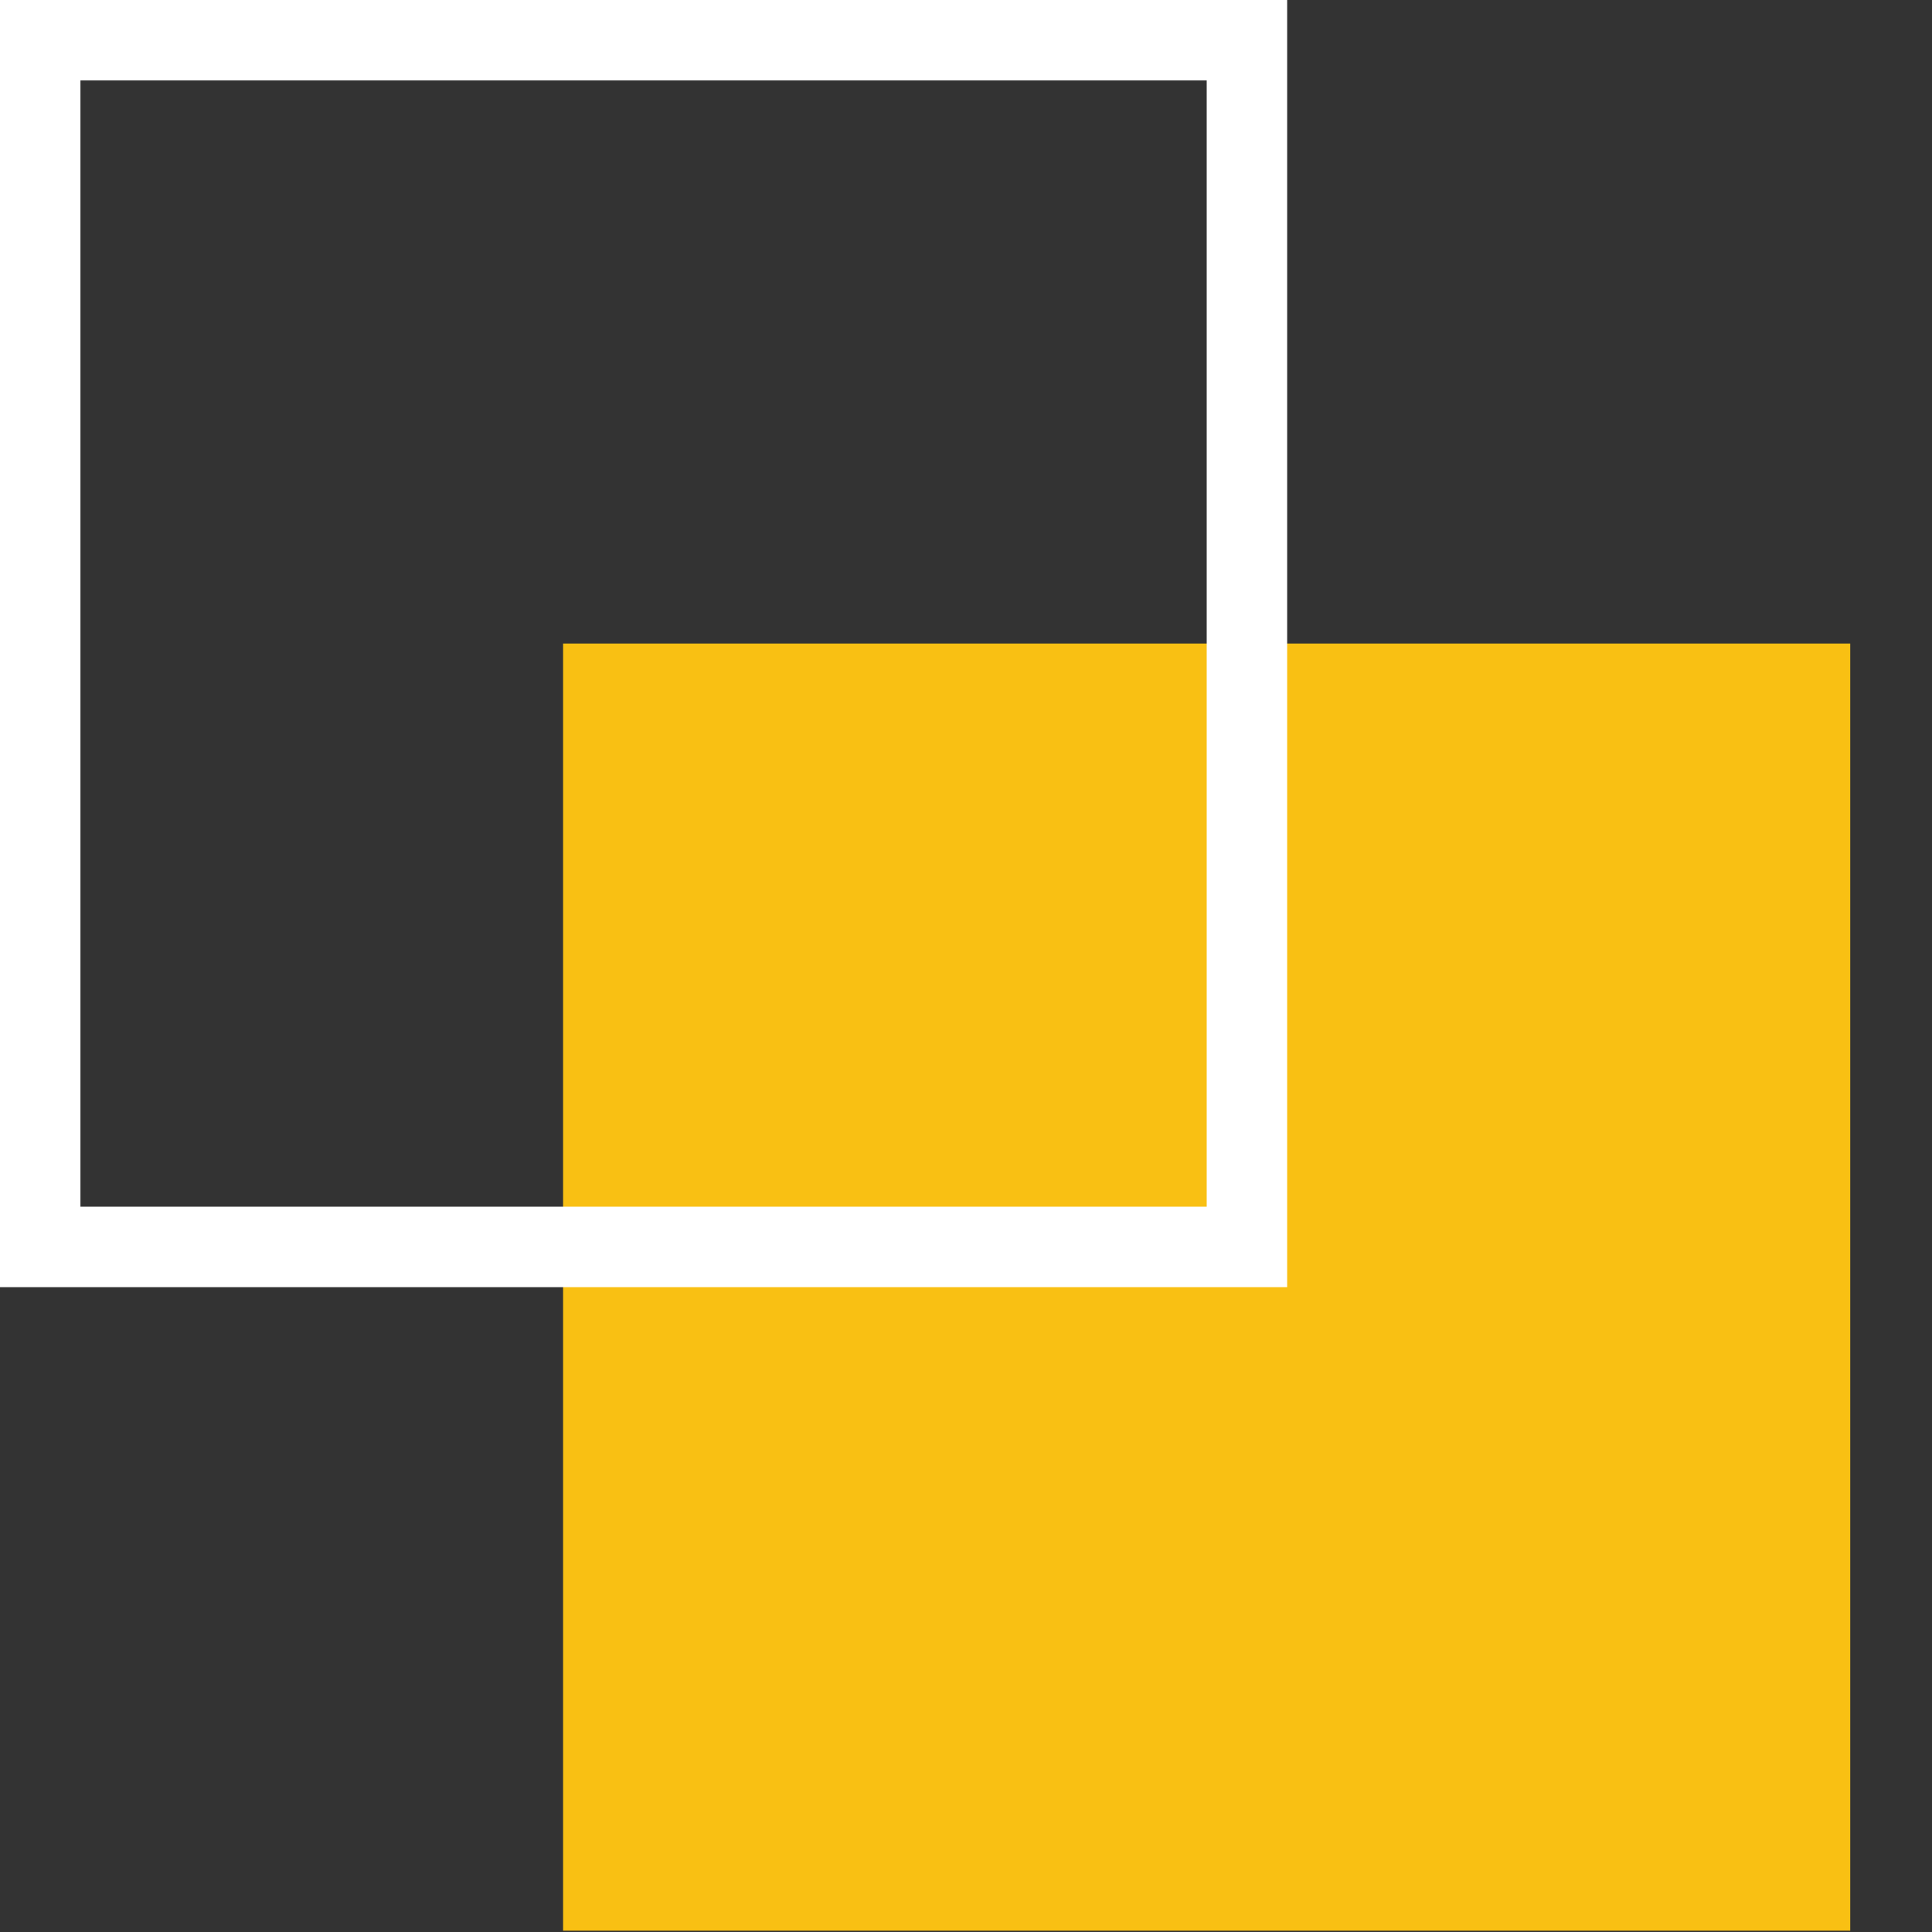
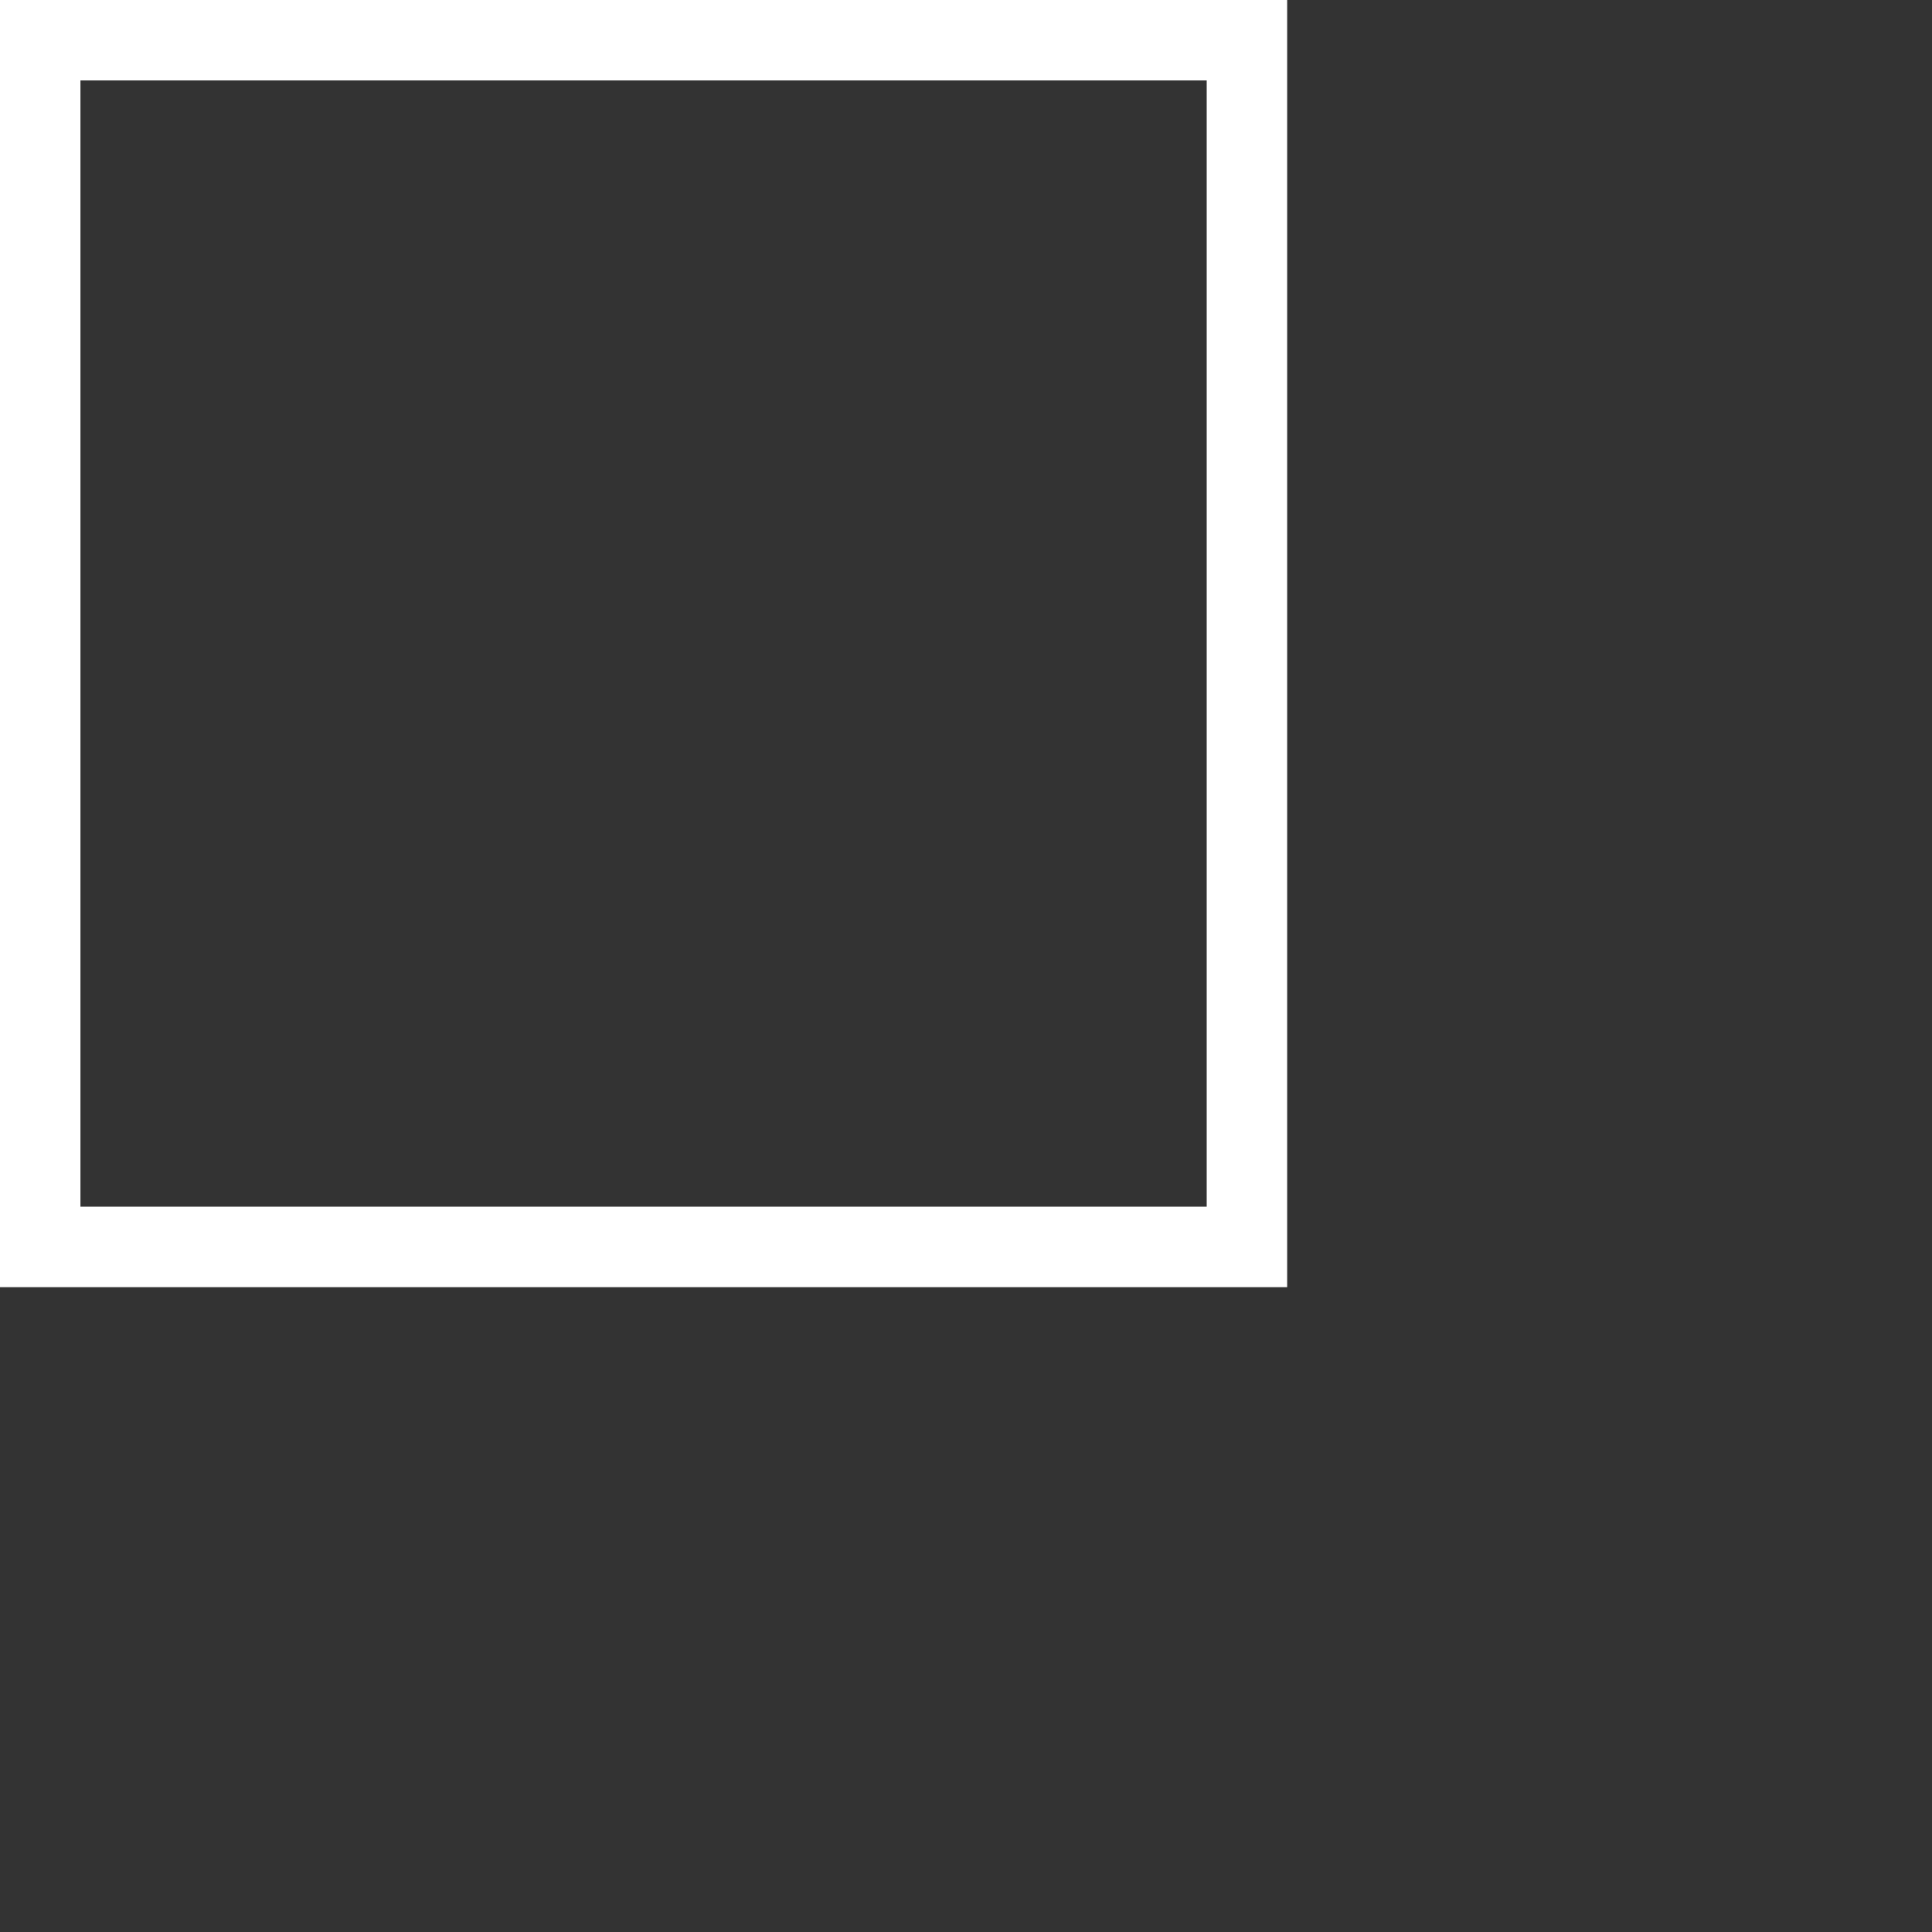
<svg xmlns="http://www.w3.org/2000/svg" width="22" height="22" viewBox="0 0 22 22" fill="none">
  <rect x="0" y="0" width="22" height="22" fill="#333333" stroke="none" />
-   <rect x="6.412" y="7.328" width="14.657" height="14.657" fill="#F9C013" />
  <rect x="0.458" y="0.458" width="13.741" height="13.741" stroke="white" stroke-width="0.916" />
</svg>